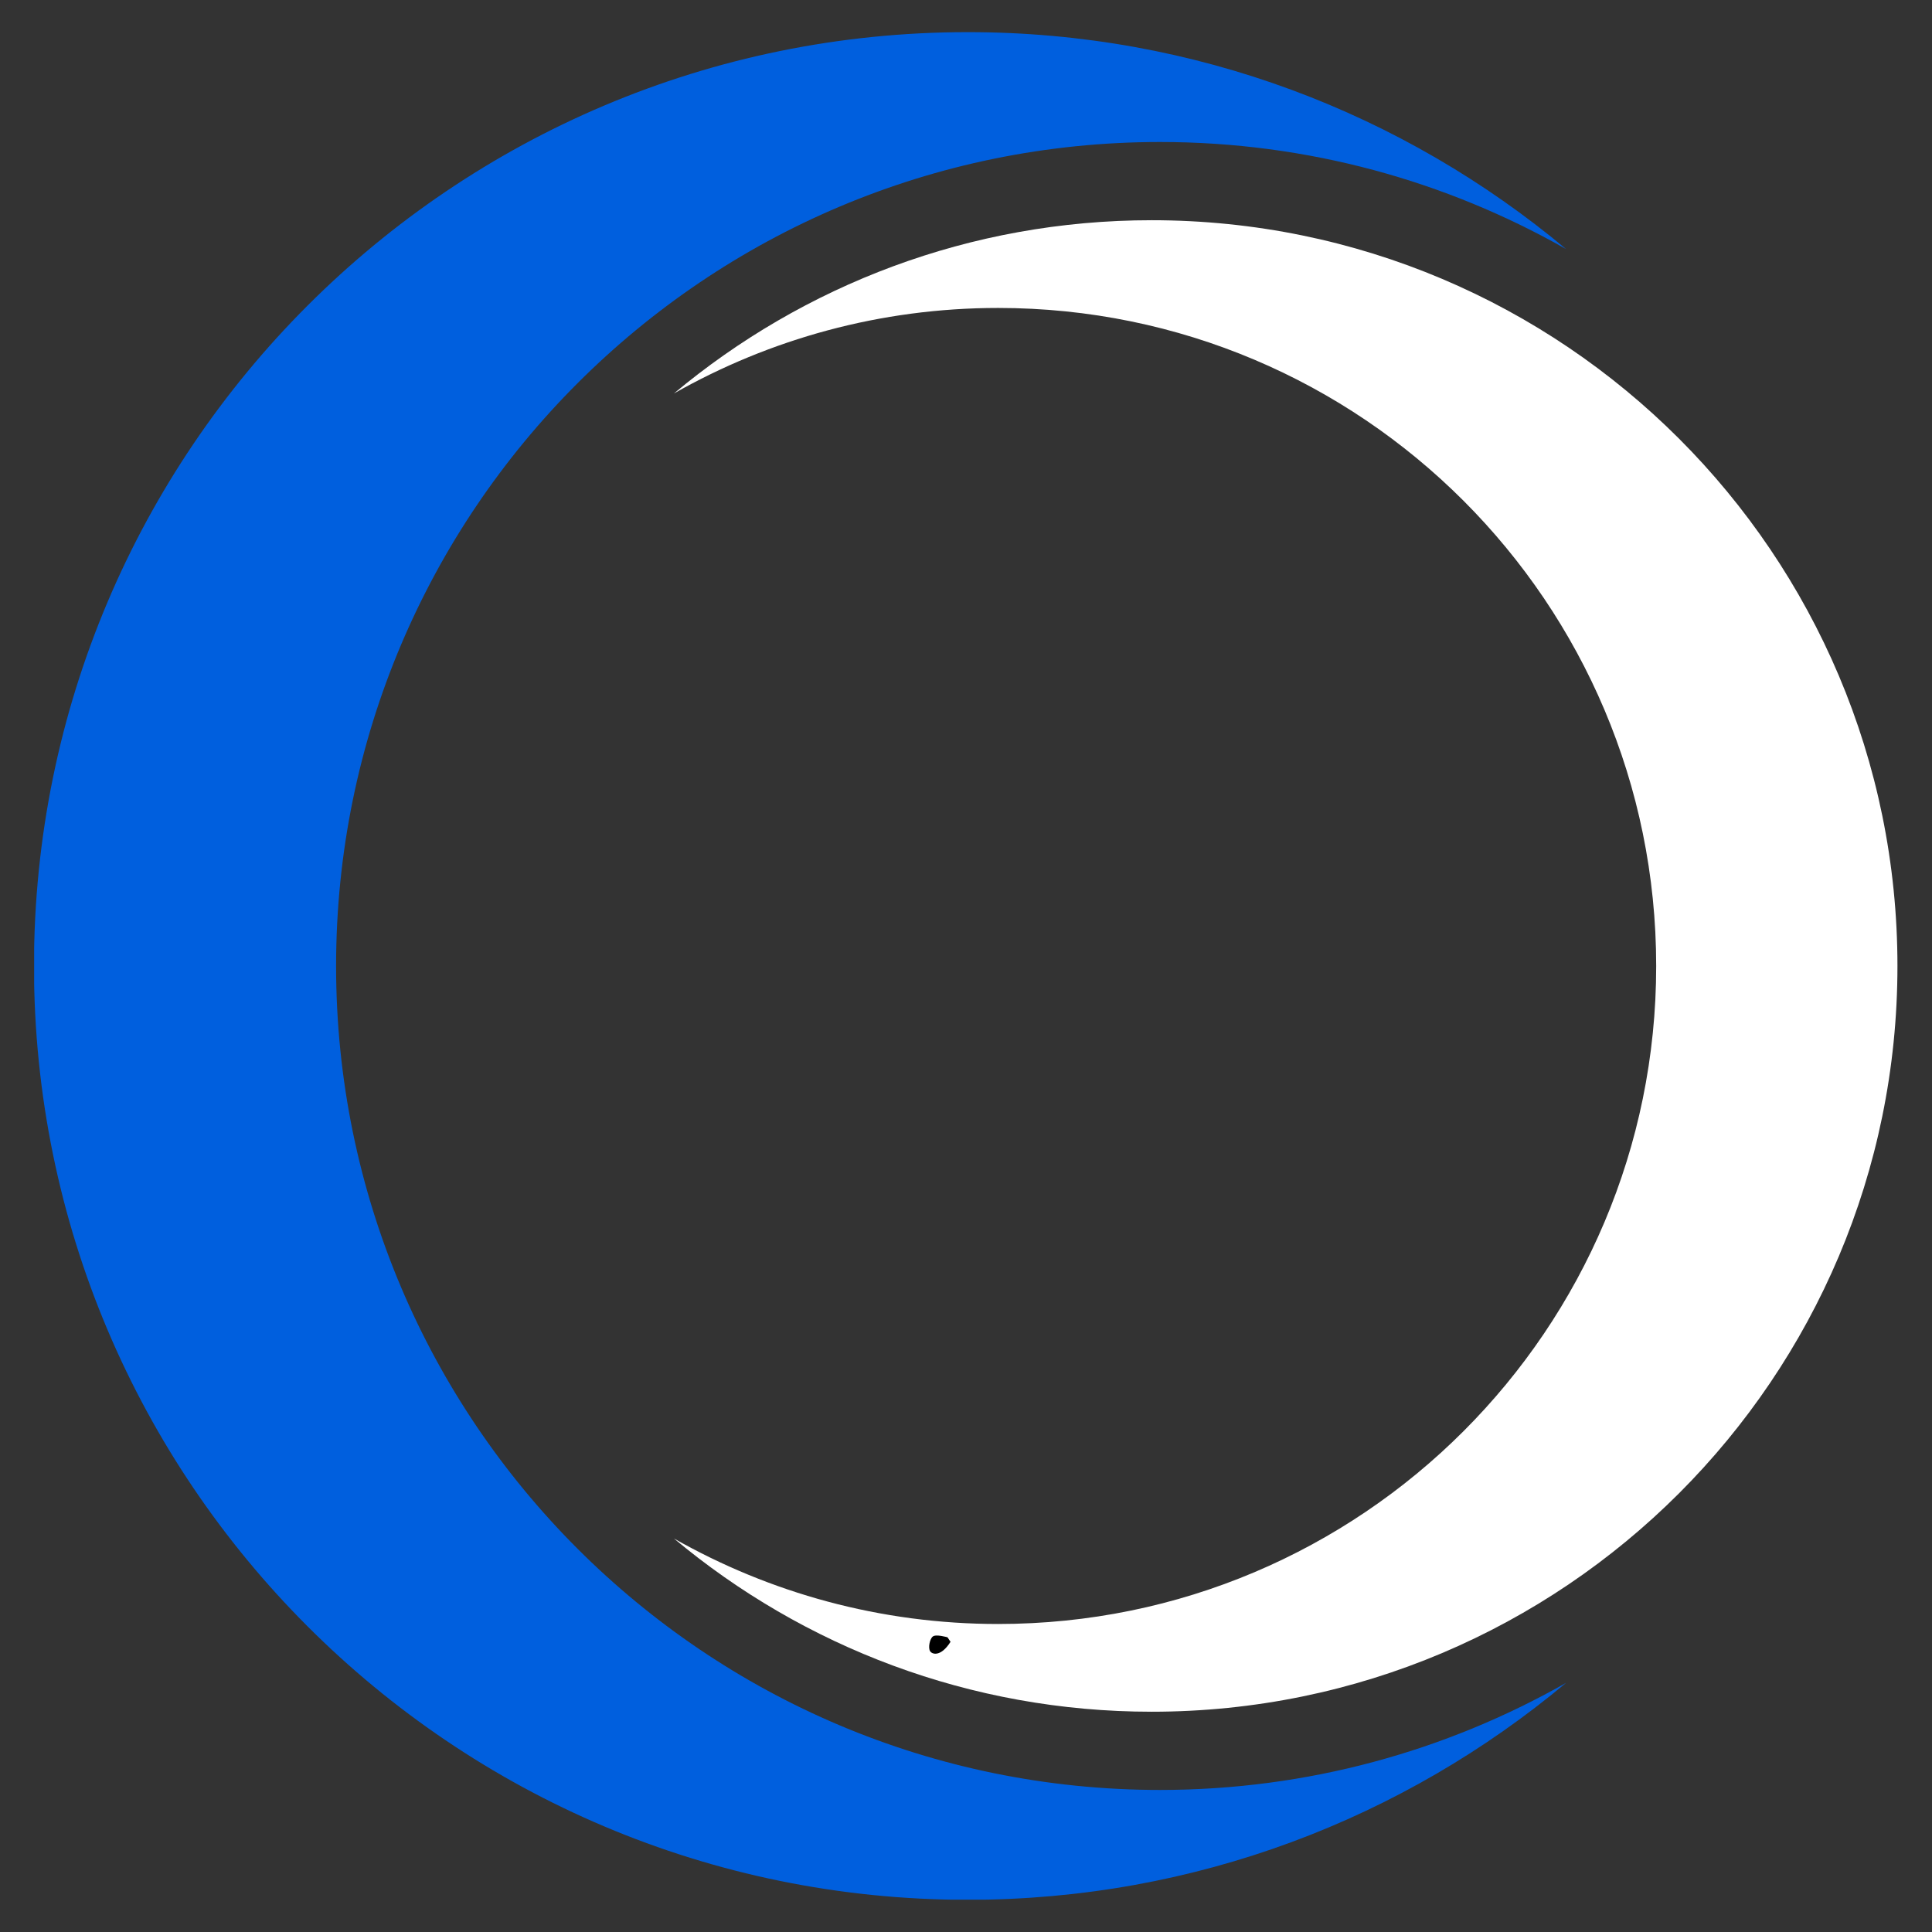
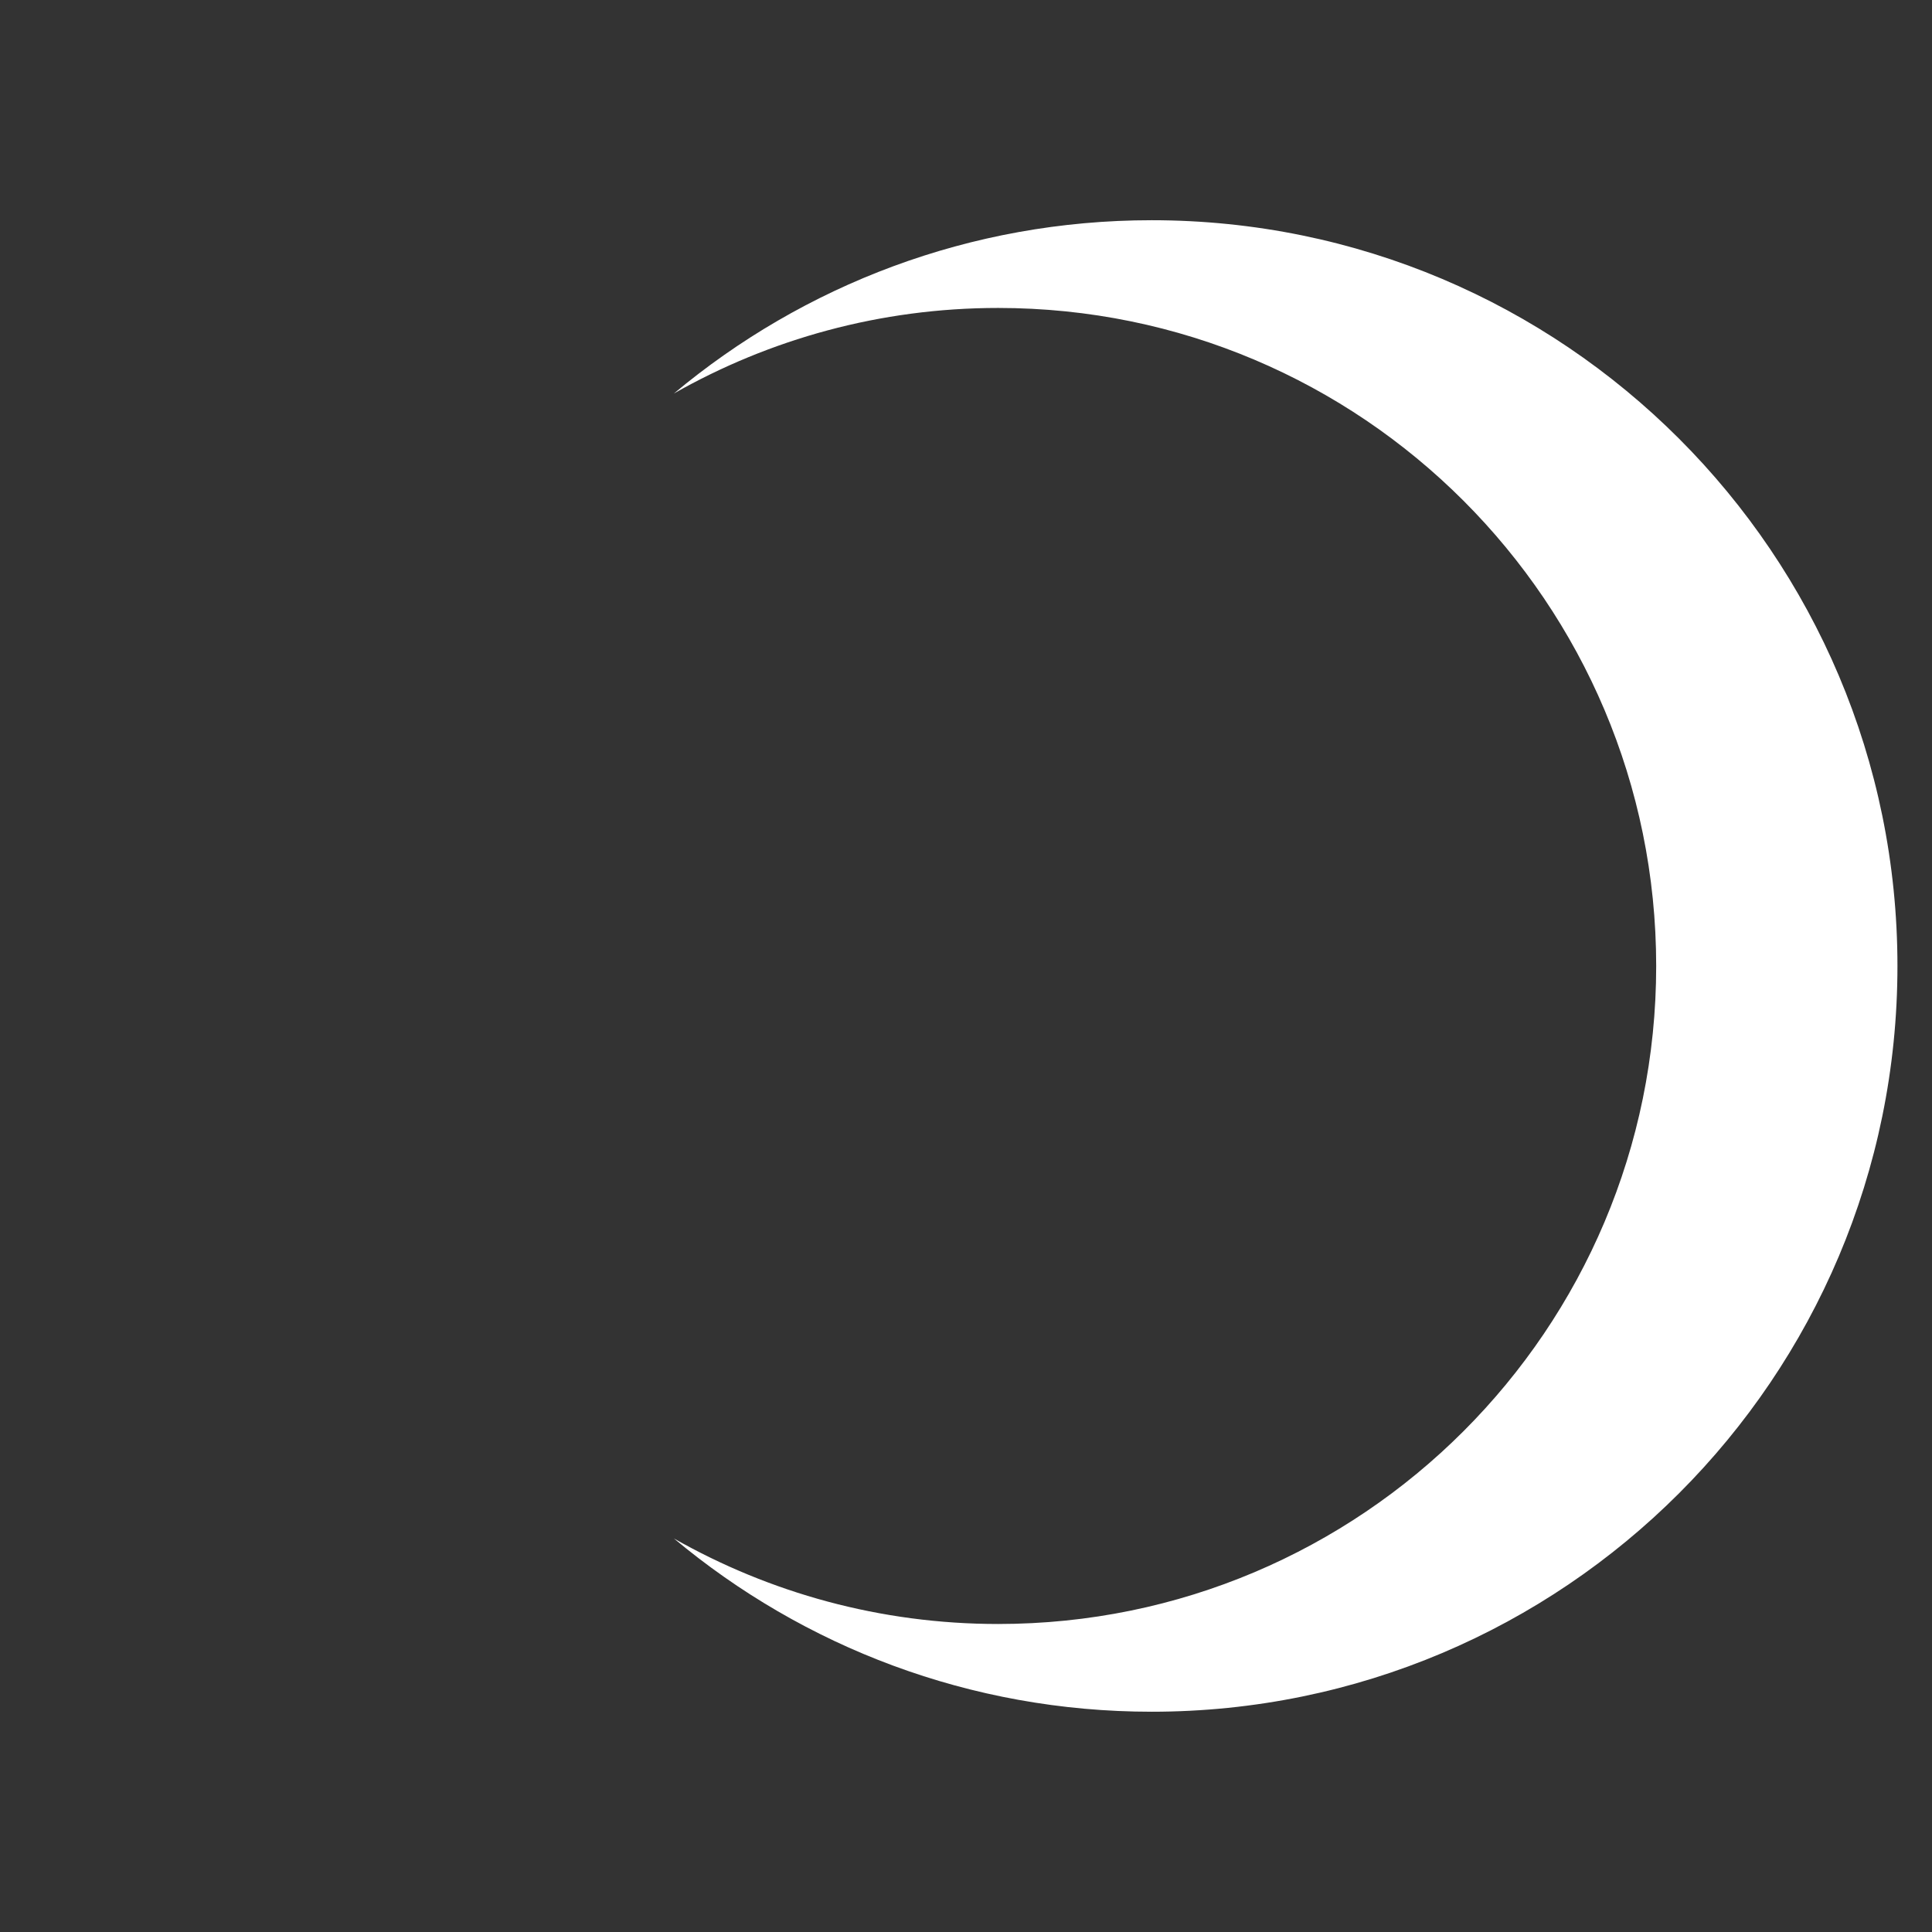
<svg xmlns="http://www.w3.org/2000/svg" width="512" zoomAndPan="magnify" viewBox="0 0 384 384" height="512" preserveAspectRatio="xMidYMid meet" version="1.0">
  <rect x="0" y="0" width="384" height="384" fill="#333333" stroke="none" />
  <defs>
    <clipPath id="32ca32c3a5">
-       <path d="M 6.789 6.324 L 312 6.324 L 312 377.574 L 6.789 377.574 Z M 6.789 6.324 " clip-rule="nonzero" />
-     </clipPath>
+       </clipPath>
    <clipPath id="c3d6321b43">
      <path d="M 133 43 L 377.285 43 L 377.285 341 L 133 341 Z M 133 43 " clip-rule="nonzero" />
    </clipPath>
    <clipPath id="c958fbdbb9">
      <path d="M 184.637 325.039 L 188.938 325.039 L 188.938 328.723 L 184.637 328.723 Z M 184.637 325.039 " clip-rule="nonzero" />
    </clipPath>
    <clipPath id="0ce0dd52a4">
-       <path d="M 188.926 326.324 C 186.977 329.398 185.25 328.801 184.875 328.199 C 184.426 327.523 184.801 325.727 185.398 325.273 C 186 324.75 188.324 325.426 188.324 325.426 " clip-rule="nonzero" />
-     </clipPath>
+       </clipPath>
  </defs>
  <g clip-path="url(#32ca32c3a5)">
-     <path fill="#005fde" d="M 230.574 355.766 C 140.121 355.766 66.801 282.445 66.801 191.996 C 66.801 101.547 140.121 28.223 230.574 28.223 C 259.922 28.223 287.445 35.98 311.27 49.504 C 279.062 22.598 237.609 6.387 192.359 6.387 C 89.852 6.387 6.754 89.488 6.754 191.996 C 6.754 294.5 89.852 377.602 192.359 377.602 C 237.609 377.602 279.059 361.391 311.27 334.484 C 287.445 348.008 259.922 355.766 230.574 355.766 " fill-opacity="1" fill-rule="nonzero" />
-   </g>
+     </g>
  <g clip-path="url(#c3d6321b43)">
    <path fill="#ffffff" d="M 198.391 322.781 C 270.621 322.781 329.18 264.227 329.18 191.996 C 329.18 119.766 270.621 61.207 198.391 61.207 C 174.957 61.207 152.977 67.406 133.953 78.203 C 159.672 56.715 192.773 43.77 228.91 43.77 C 310.773 43.77 377.133 110.133 377.133 191.996 C 377.133 273.859 310.773 340.219 228.91 340.219 C 192.773 340.219 159.672 327.273 133.953 305.789 C 152.977 316.582 174.957 322.781 198.391 322.781 " fill-opacity="1" fill-rule="nonzero" />
  </g>
  <g clip-path="url(#c958fbdbb9)">
    <g clip-path="url(#0ce0dd52a4)">
      <path fill="#000000" d="M 181.875 322.273 L 192.008 322.273 L 192.008 332.102 L 181.875 332.102 Z M 181.875 322.273 " fill-opacity="1" fill-rule="nonzero" />
    </g>
  </g>
</svg>